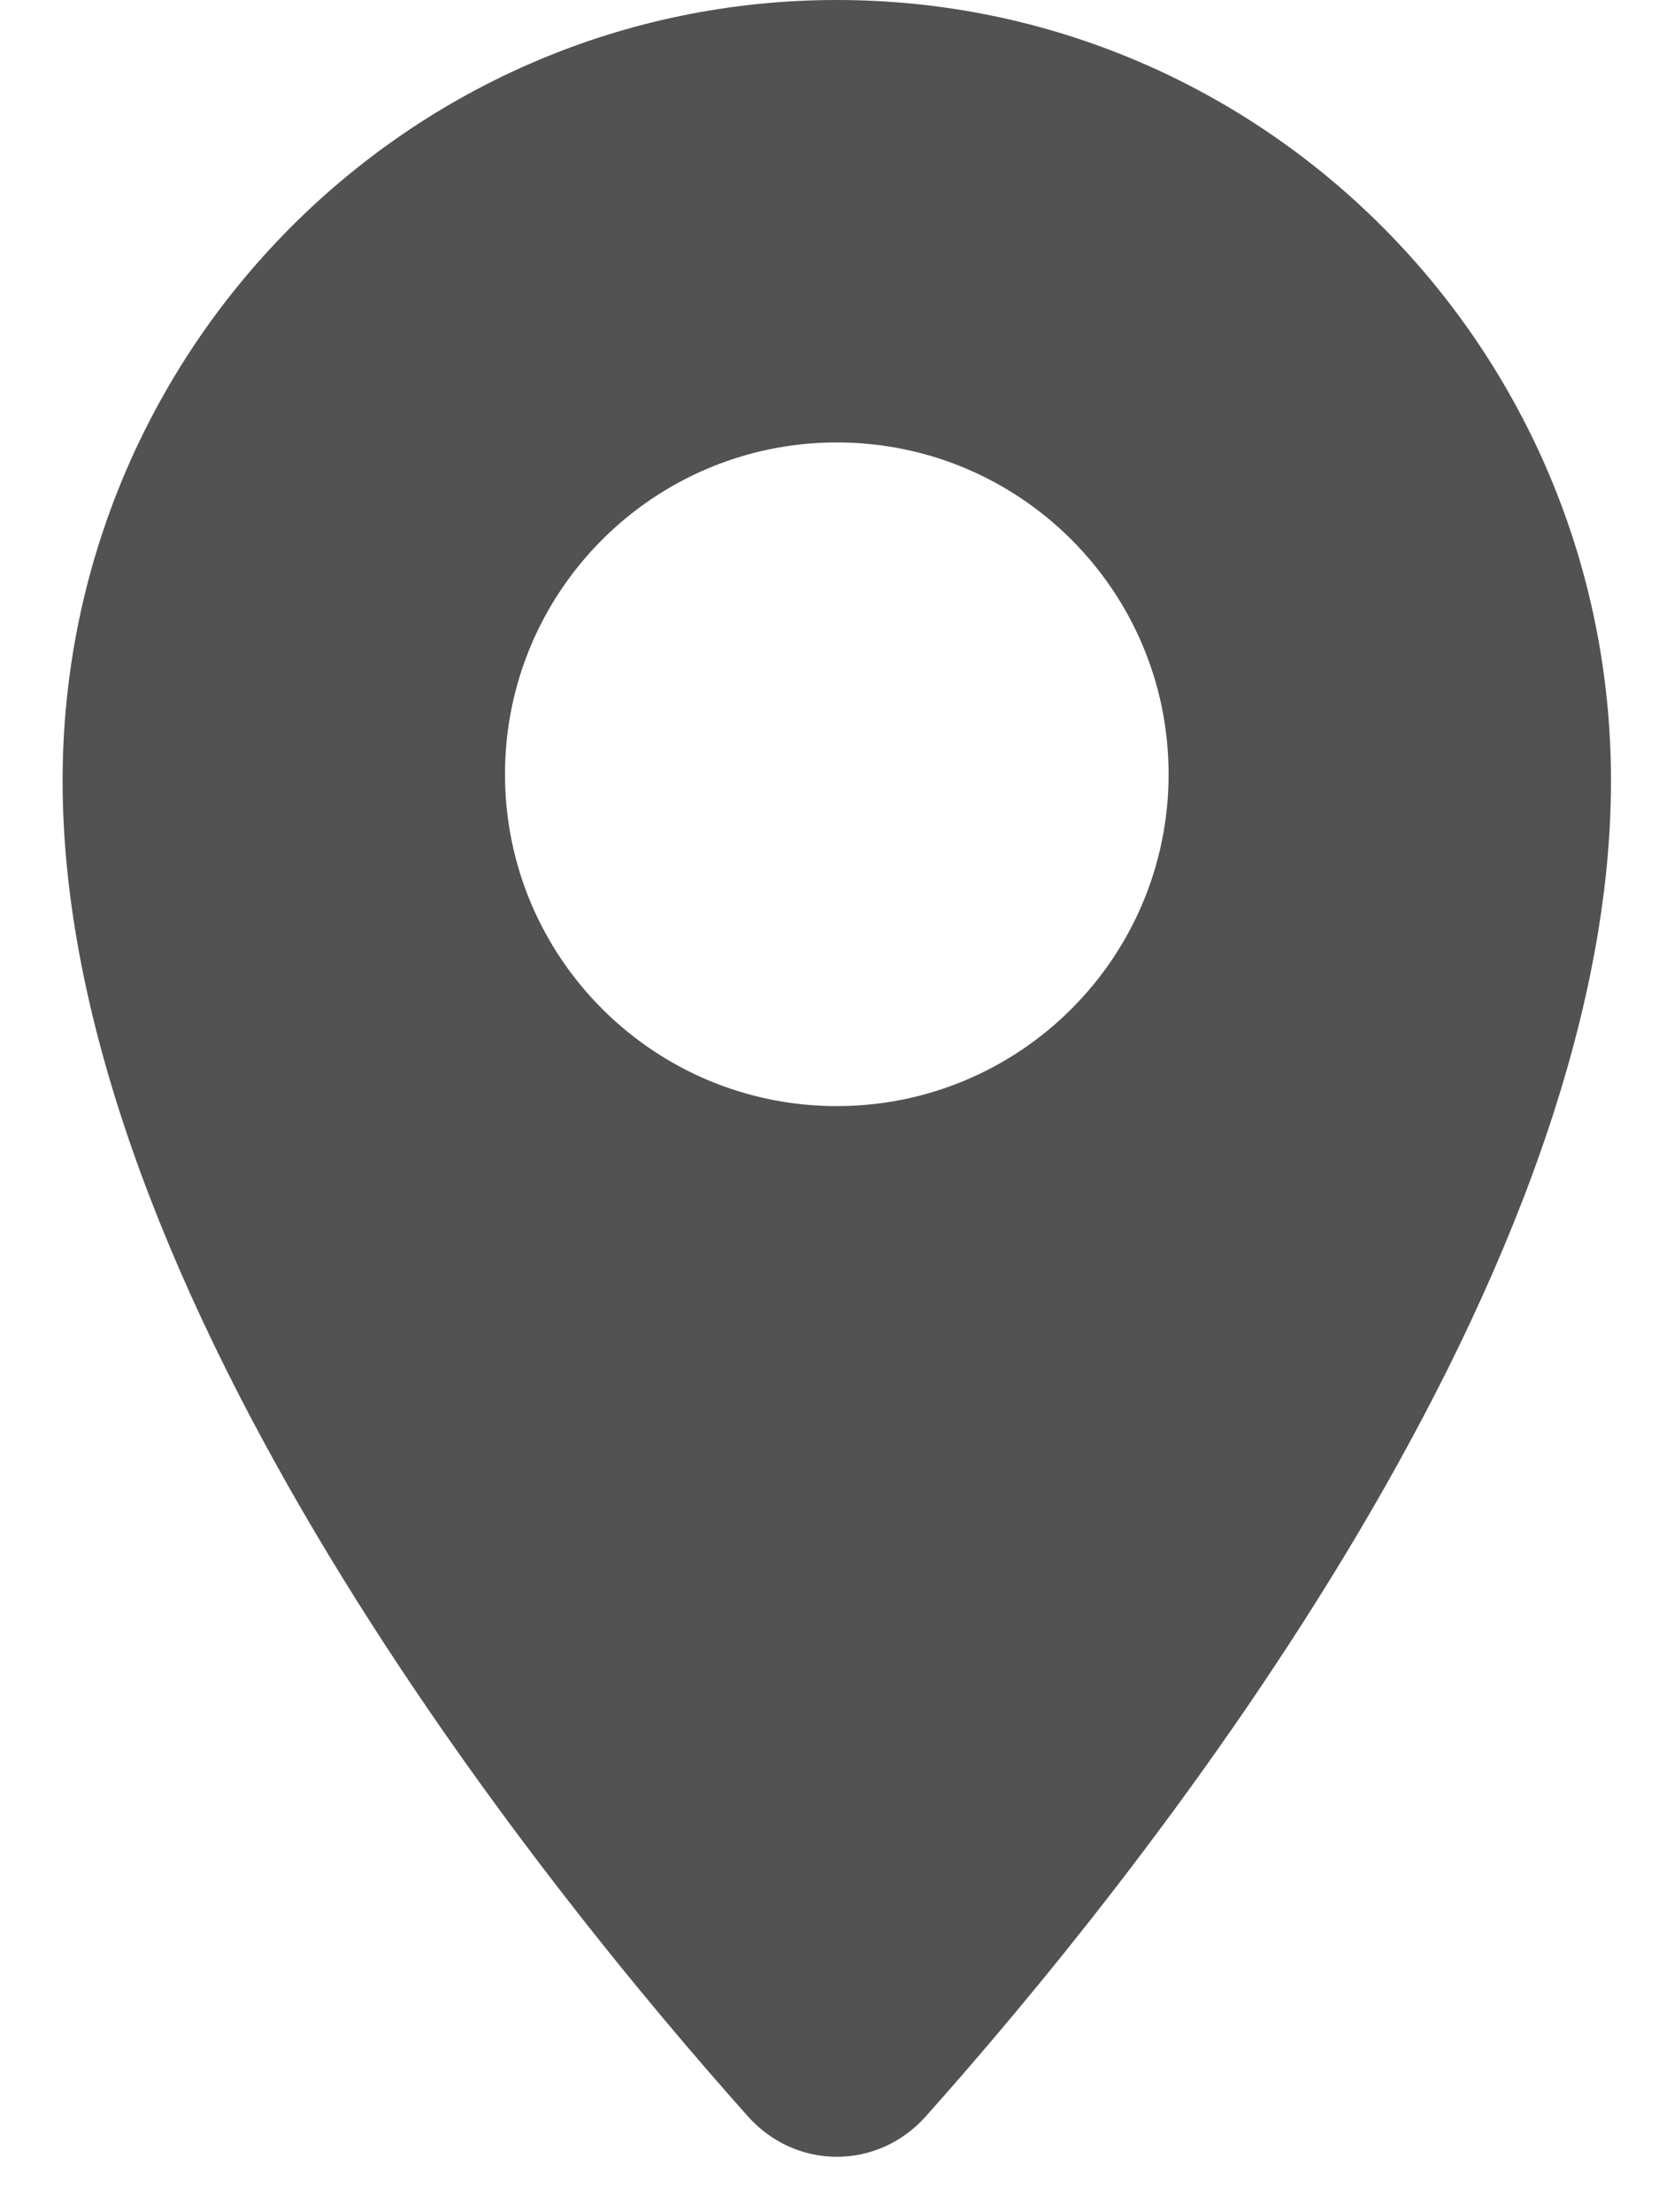
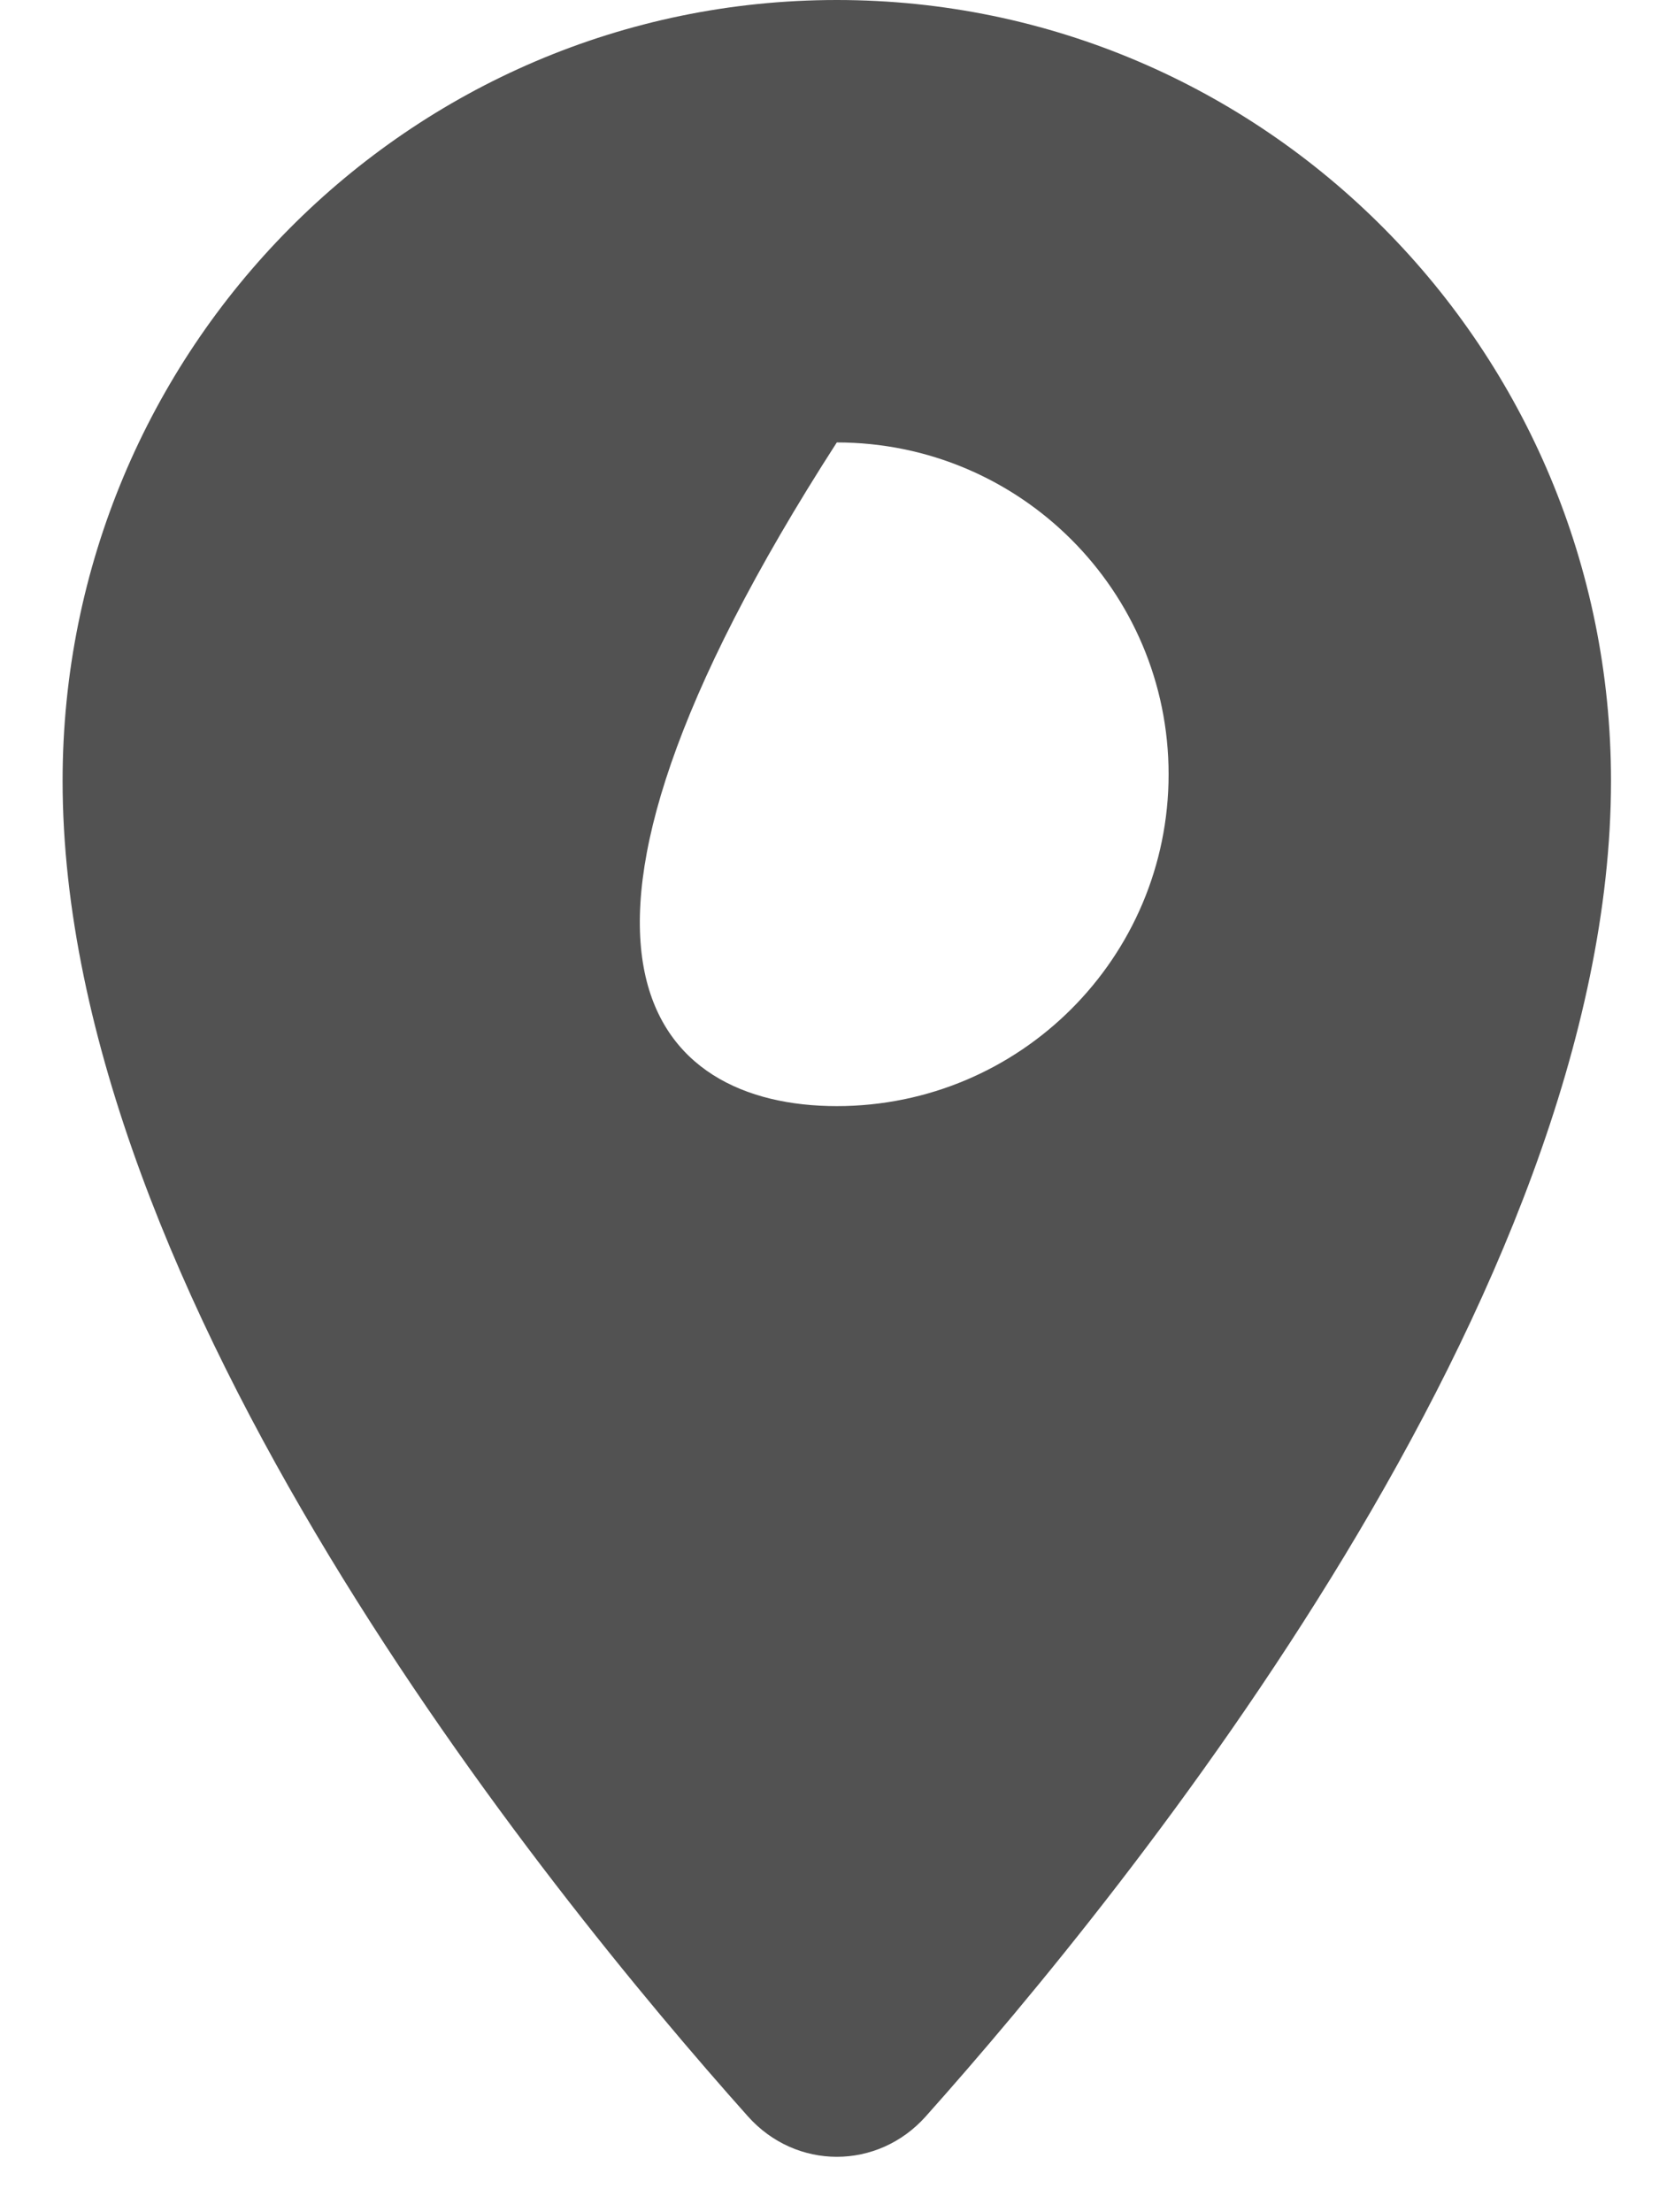
<svg xmlns="http://www.w3.org/2000/svg" width="15" height="20" viewBox="0 0 15 20" fill="none">
-   <path fill-rule="evenodd" clip-rule="evenodd" d="M8.371 19.133C10.211 17.071 14.566 11.699 14.566 7.059C14.566 3.16 11.432 0 7.566 0C3.7 0 0.566 3.16 0.566 7.059C0.566 11.699 4.922 17.071 6.762 19.133C7.197 19.621 7.936 19.621 8.371 19.133ZM7.566 10C9.223 10 10.566 8.657 10.566 7C10.566 5.343 9.223 4 7.566 4C5.91 4 4.566 5.343 4.566 7C4.566 8.657 5.91 10 7.566 10Z" fill="#525252" />
+   <path fill-rule="evenodd" clip-rule="evenodd" d="M8.371 19.133C10.211 17.071 14.566 11.699 14.566 7.059C14.566 3.16 11.432 0 7.566 0C3.7 0 0.566 3.16 0.566 7.059C0.566 11.699 4.922 17.071 6.762 19.133C7.197 19.621 7.936 19.621 8.371 19.133ZM7.566 10C9.223 10 10.566 8.657 10.566 7C10.566 5.343 9.223 4 7.566 4C4.566 8.657 5.91 10 7.566 10Z" fill="#525252" />
</svg>